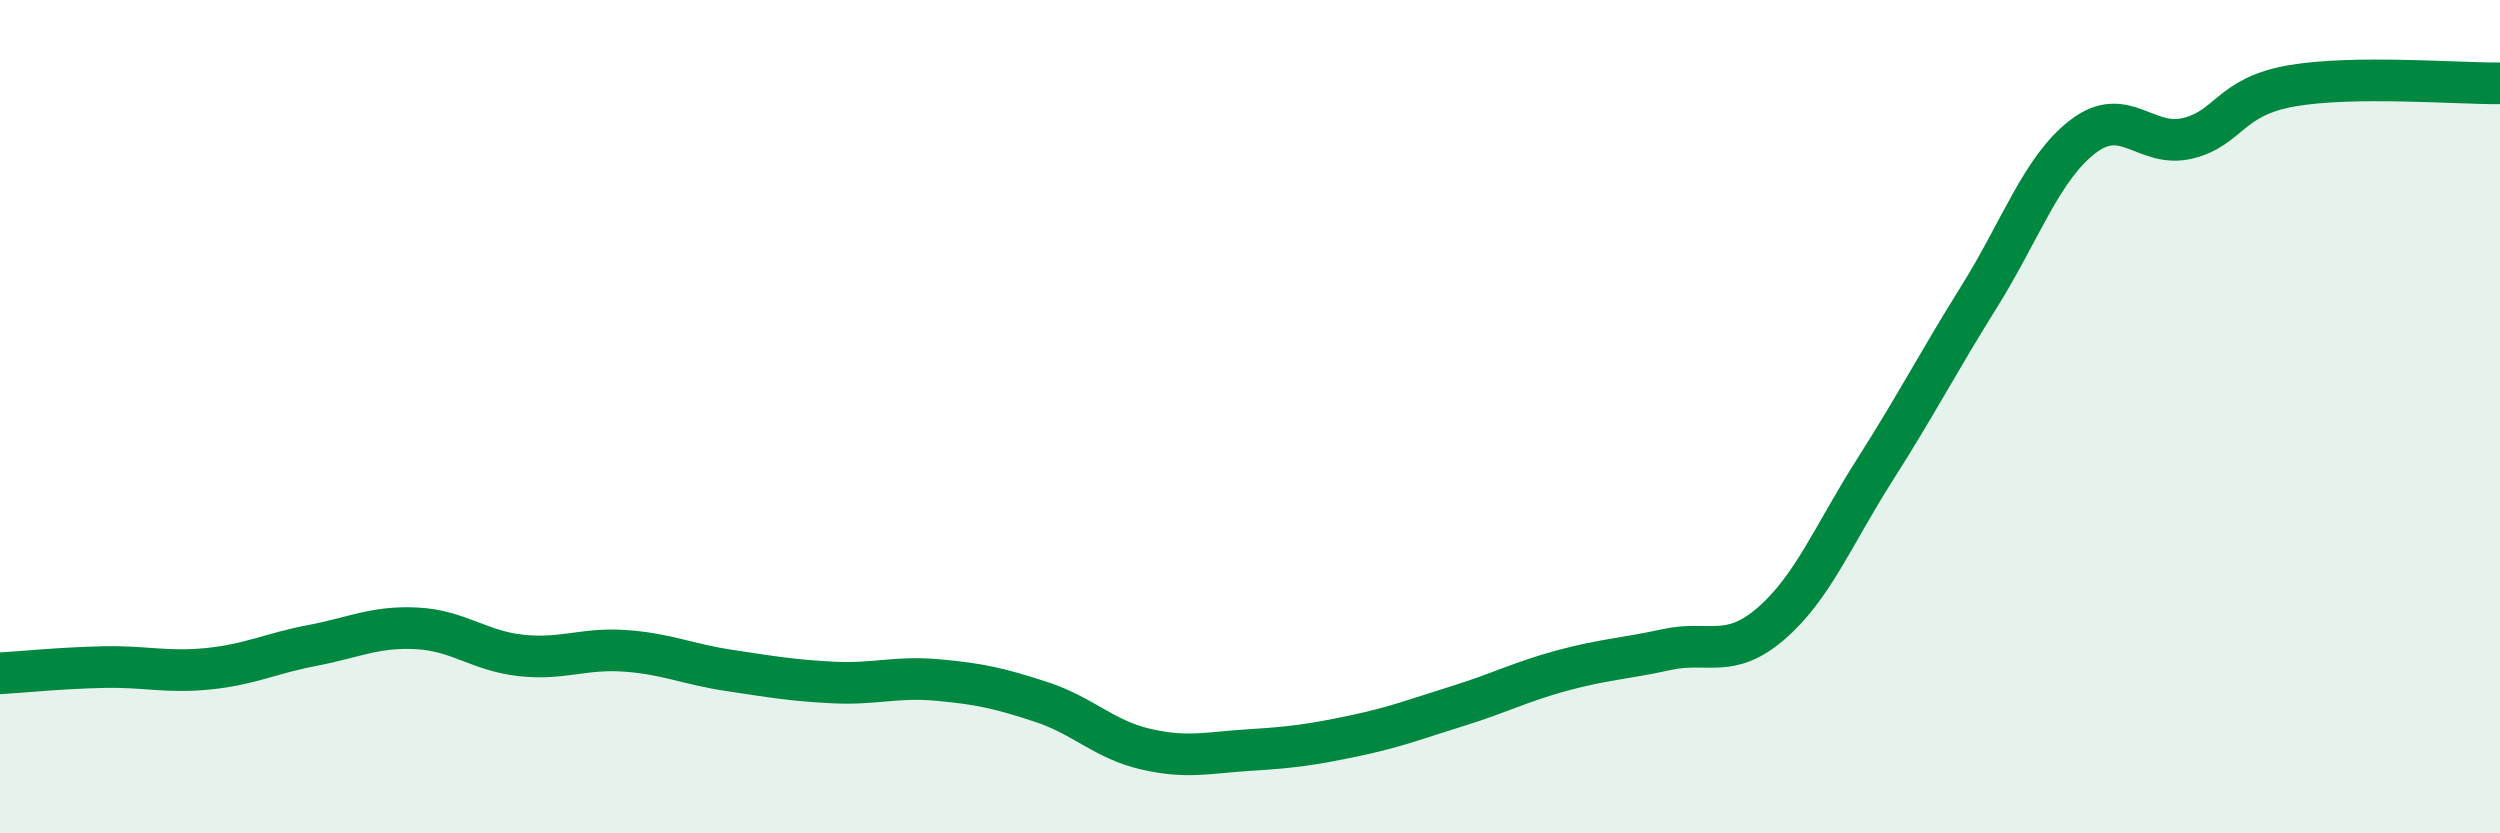
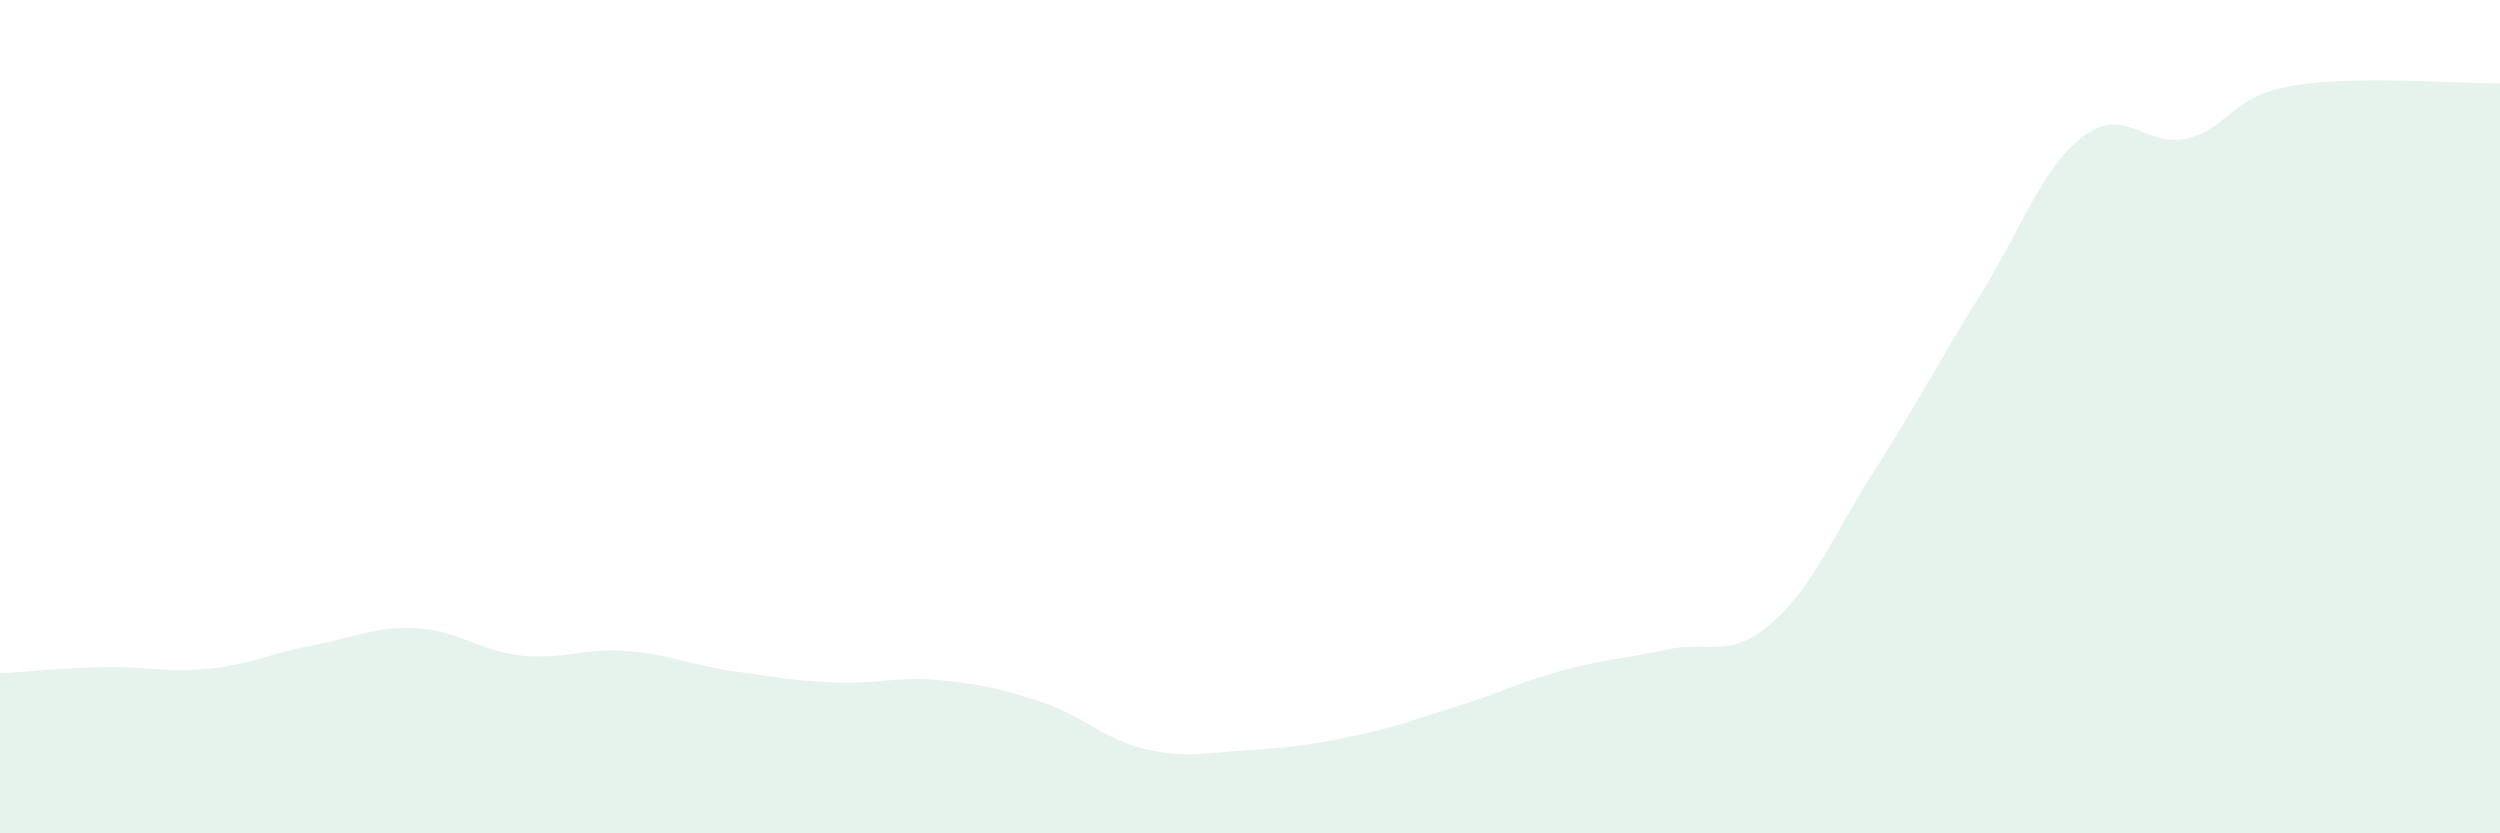
<svg xmlns="http://www.w3.org/2000/svg" width="60" height="20" viewBox="0 0 60 20">
  <path d="M 0,16.16 C 0.5,16.13 1.5,16.03 2.5,16.01 C 3.5,15.99 4,16.15 5,16.05 C 6,15.95 6.5,15.68 7.5,15.49 C 8.5,15.3 9,15.03 10,15.08 C 11,15.13 11.5,15.62 12.5,15.73 C 13.5,15.84 14,15.55 15,15.62 C 16,15.69 16.5,15.94 17.5,16.09 C 18.5,16.24 19,16.33 20,16.38 C 21,16.43 21.5,16.23 22.5,16.32 C 23.5,16.41 24,16.52 25,16.85 C 26,17.18 26.5,17.75 27.5,17.98 C 28.5,18.21 29,18.06 30,18 C 31,17.94 31.5,17.87 32.5,17.66 C 33.5,17.45 34,17.25 35,16.94 C 36,16.63 36.5,16.36 37.5,16.09 C 38.5,15.82 39,15.81 40,15.59 C 41,15.37 41.5,15.83 42.5,14.97 C 43.5,14.11 44,12.84 45,11.27 C 46,9.7 46.5,8.72 47.5,7.12 C 48.5,5.52 49,4.03 50,3.27 C 51,2.51 51.5,3.56 52.5,3.32 C 53.5,3.08 53.5,2.32 55,2.06 C 56.5,1.8 59,2.01 60,2L60 20L0 20Z" fill="#008740" opacity="0.1" stroke-linecap="round" stroke-linejoin="round" />
-   <path d="M 0,16.16 C 0.5,16.13 1.5,16.03 2.5,16.01 C 3.5,15.99 4,16.15 5,16.05 C 6,15.95 6.5,15.68 7.5,15.49 C 8.5,15.3 9,15.03 10,15.08 C 11,15.13 11.5,15.62 12.5,15.73 C 13.5,15.84 14,15.55 15,15.62 C 16,15.69 16.5,15.94 17.5,16.09 C 18.5,16.24 19,16.33 20,16.38 C 21,16.43 21.5,16.23 22.5,16.32 C 23.5,16.41 24,16.52 25,16.85 C 26,17.18 26.5,17.75 27.5,17.98 C 28.5,18.21 29,18.06 30,18 C 31,17.94 31.5,17.87 32.5,17.66 C 33.5,17.45 34,17.25 35,16.94 C 36,16.63 36.5,16.36 37.5,16.09 C 38.5,15.82 39,15.81 40,15.59 C 41,15.37 41.5,15.83 42.5,14.97 C 43.5,14.11 44,12.84 45,11.27 C 46,9.7 46.5,8.72 47.5,7.12 C 48.5,5.52 49,4.03 50,3.27 C 51,2.51 51.5,3.56 52.5,3.32 C 53.5,3.08 53.5,2.32 55,2.06 C 56.5,1.8 59,2.01 60,2" stroke="#008740" stroke-width="1" fill="none" stroke-linecap="round" stroke-linejoin="round" />
</svg>